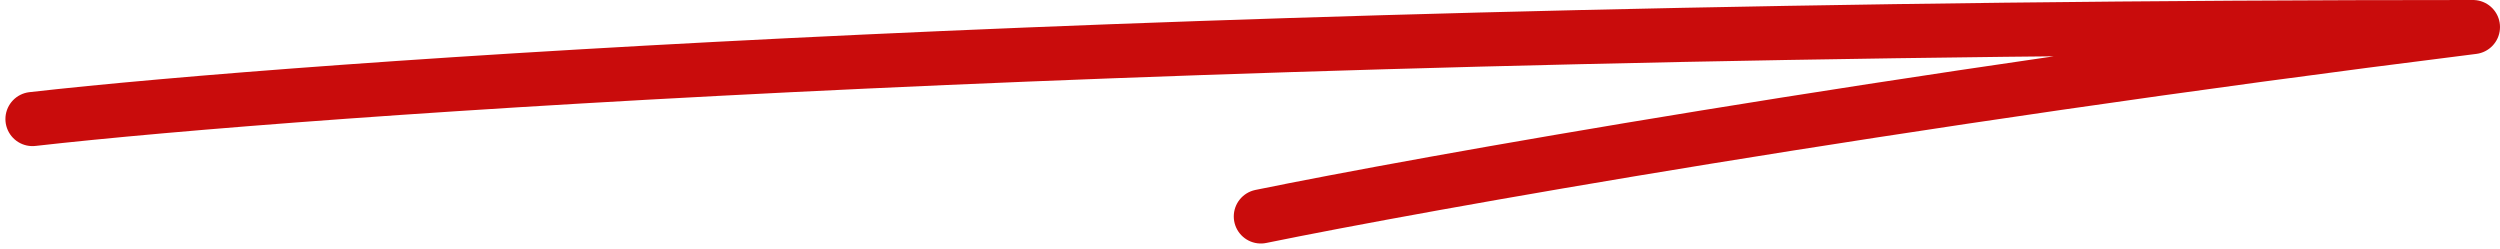
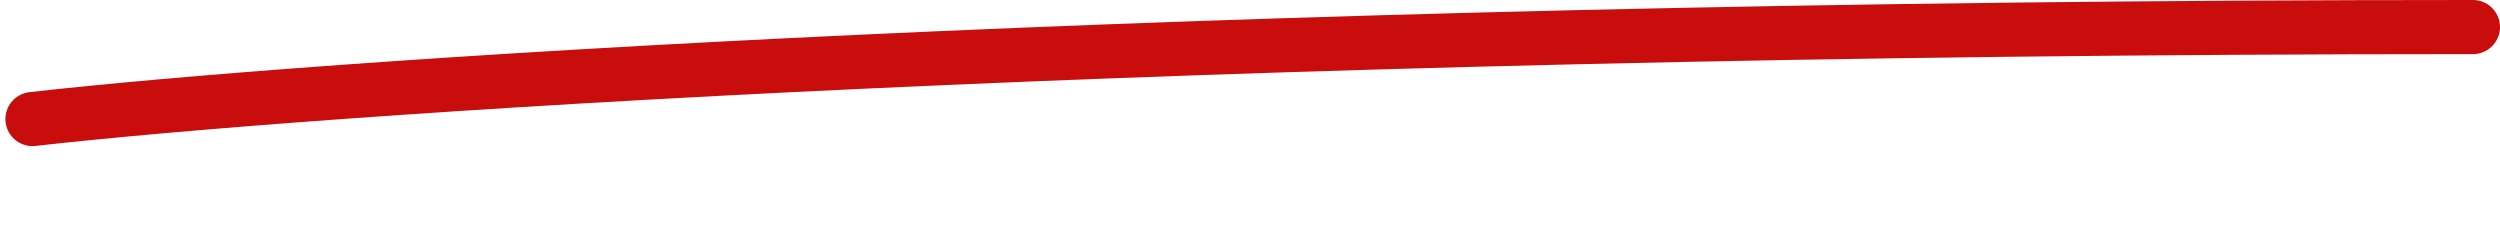
<svg xmlns="http://www.w3.org/2000/svg" width="231" height="23" viewBox="0 0 231 23" fill="none">
-   <path d="M3 11C28 8.167 108.1 2.5 228.5 2.5C174.1 9.3 131.167 17 116.5 20" stroke="#C90C0C" stroke-width="5" stroke-linecap="round" stroke-linejoin="round" />
+   <path d="M3 11C28 8.167 108.1 2.5 228.5 2.5" stroke="#C90C0C" stroke-width="5" stroke-linecap="round" stroke-linejoin="round" />
</svg>